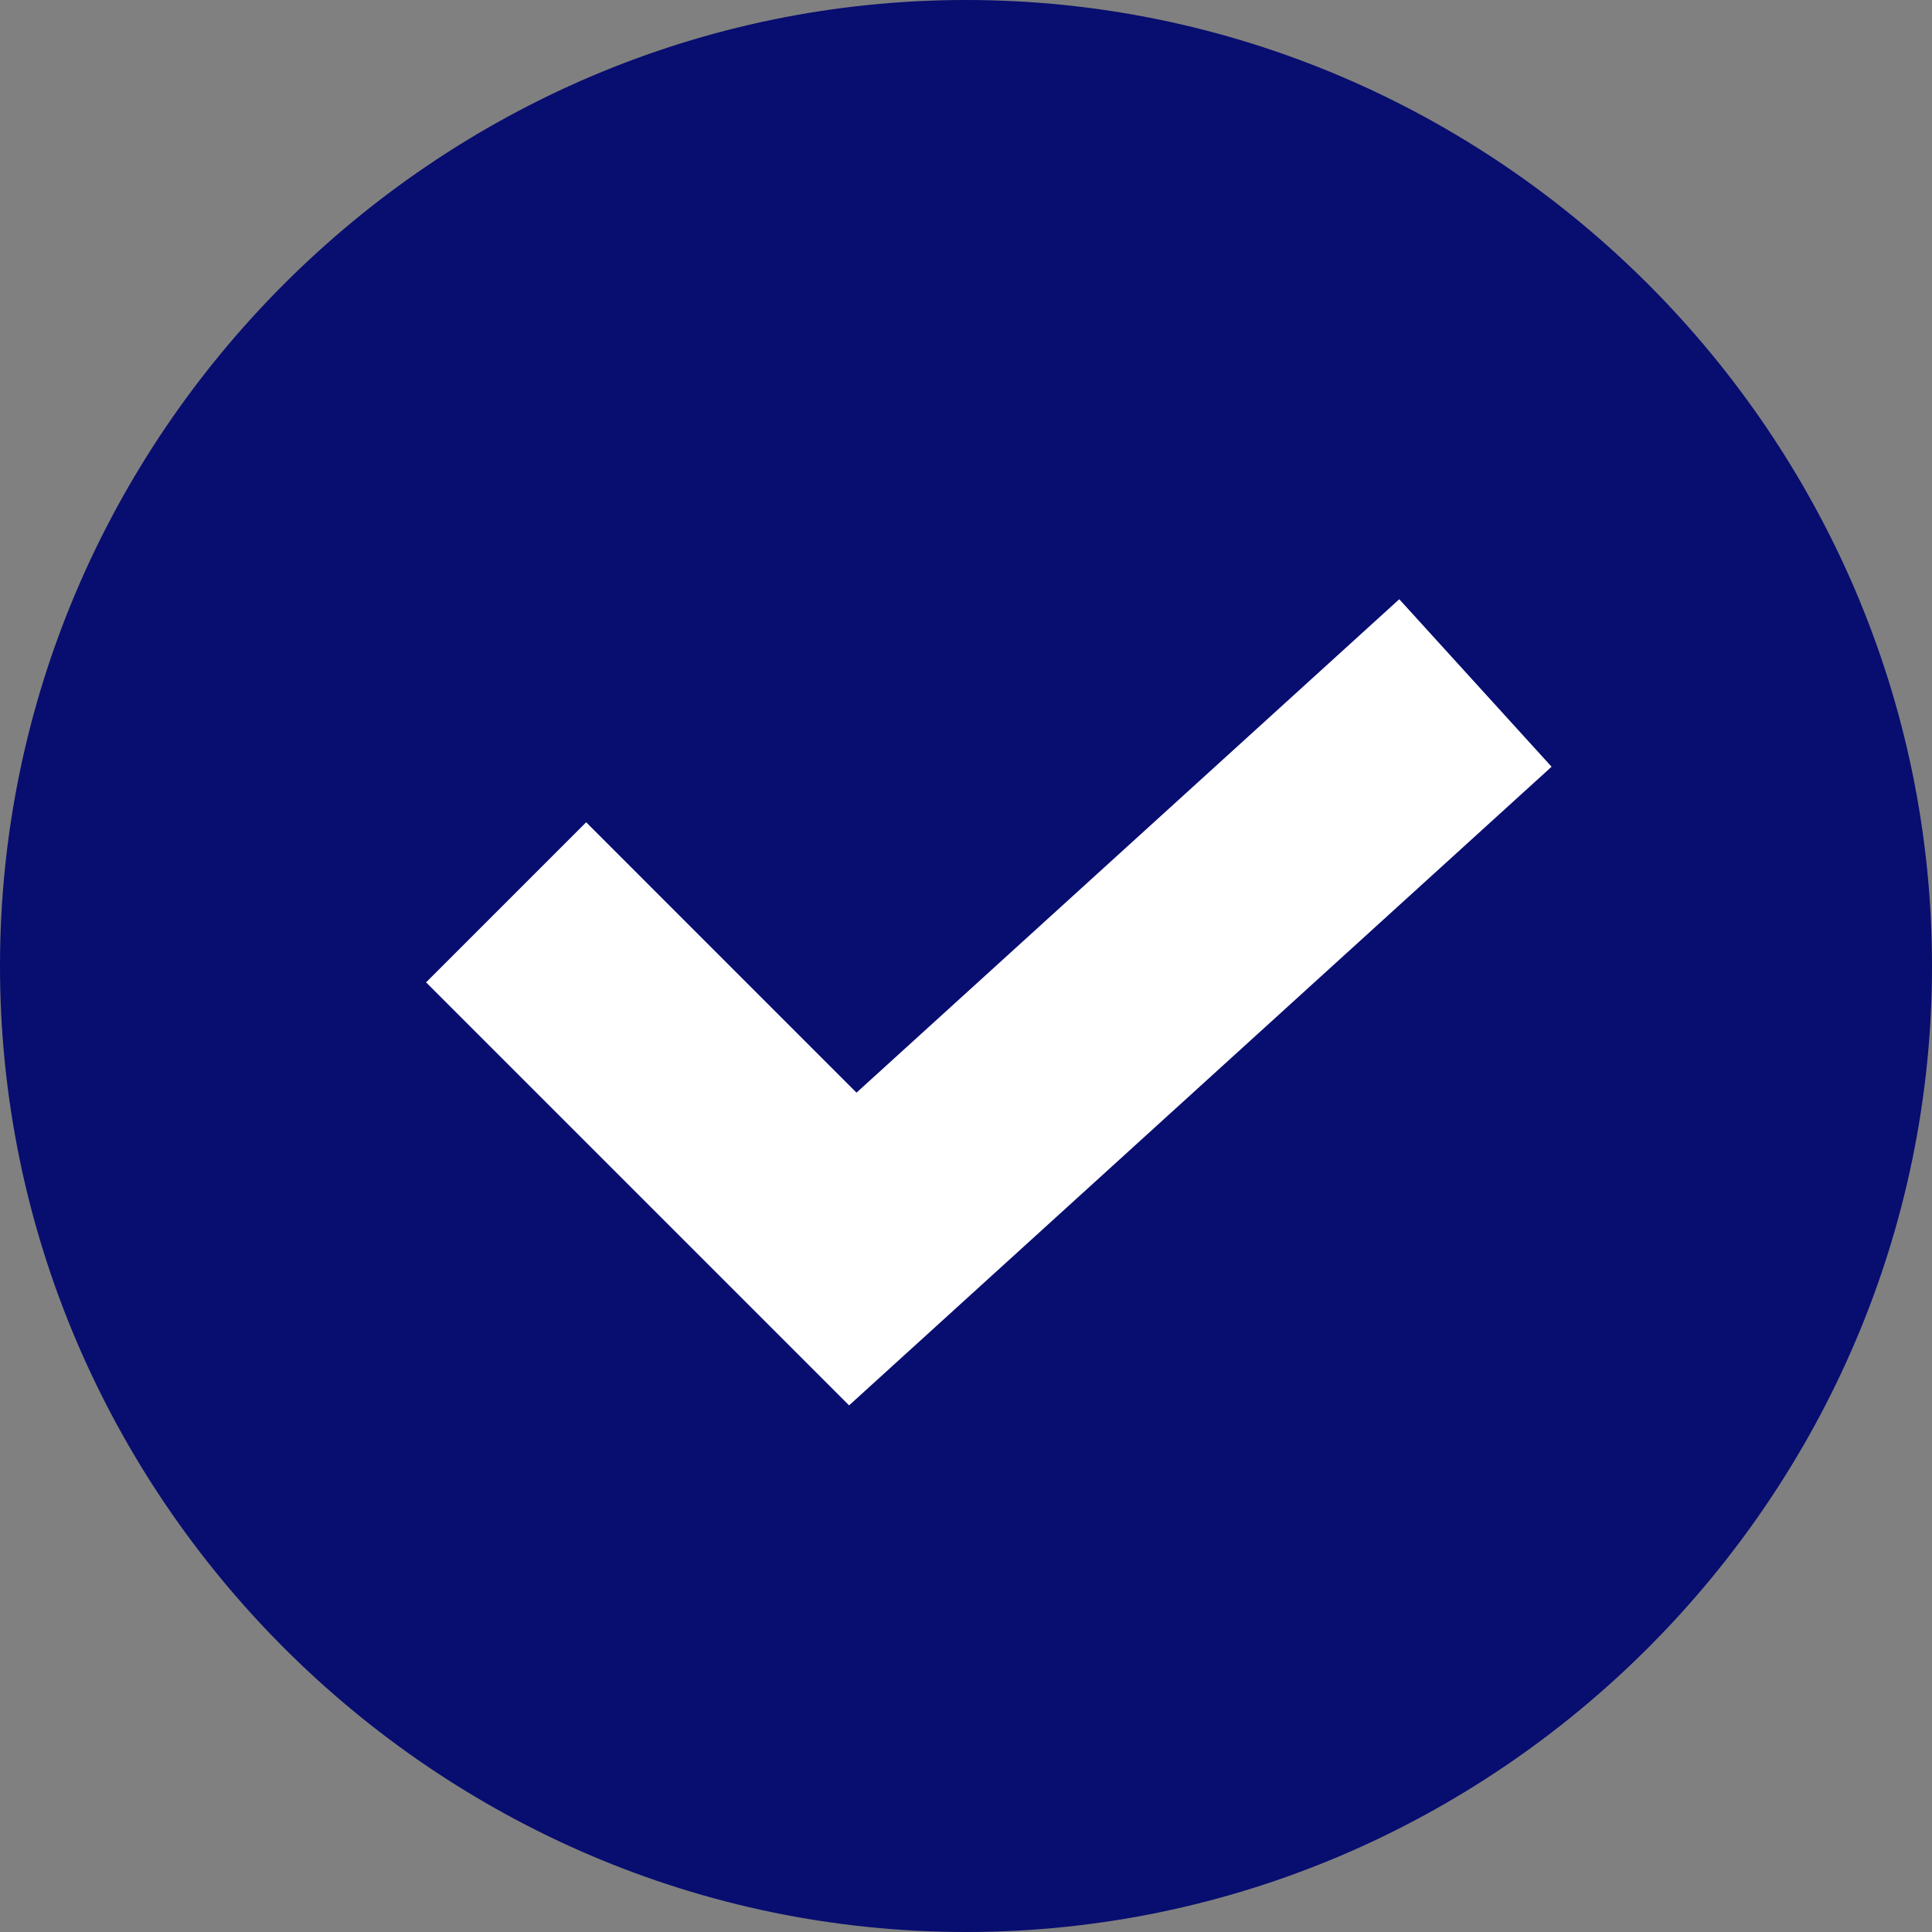
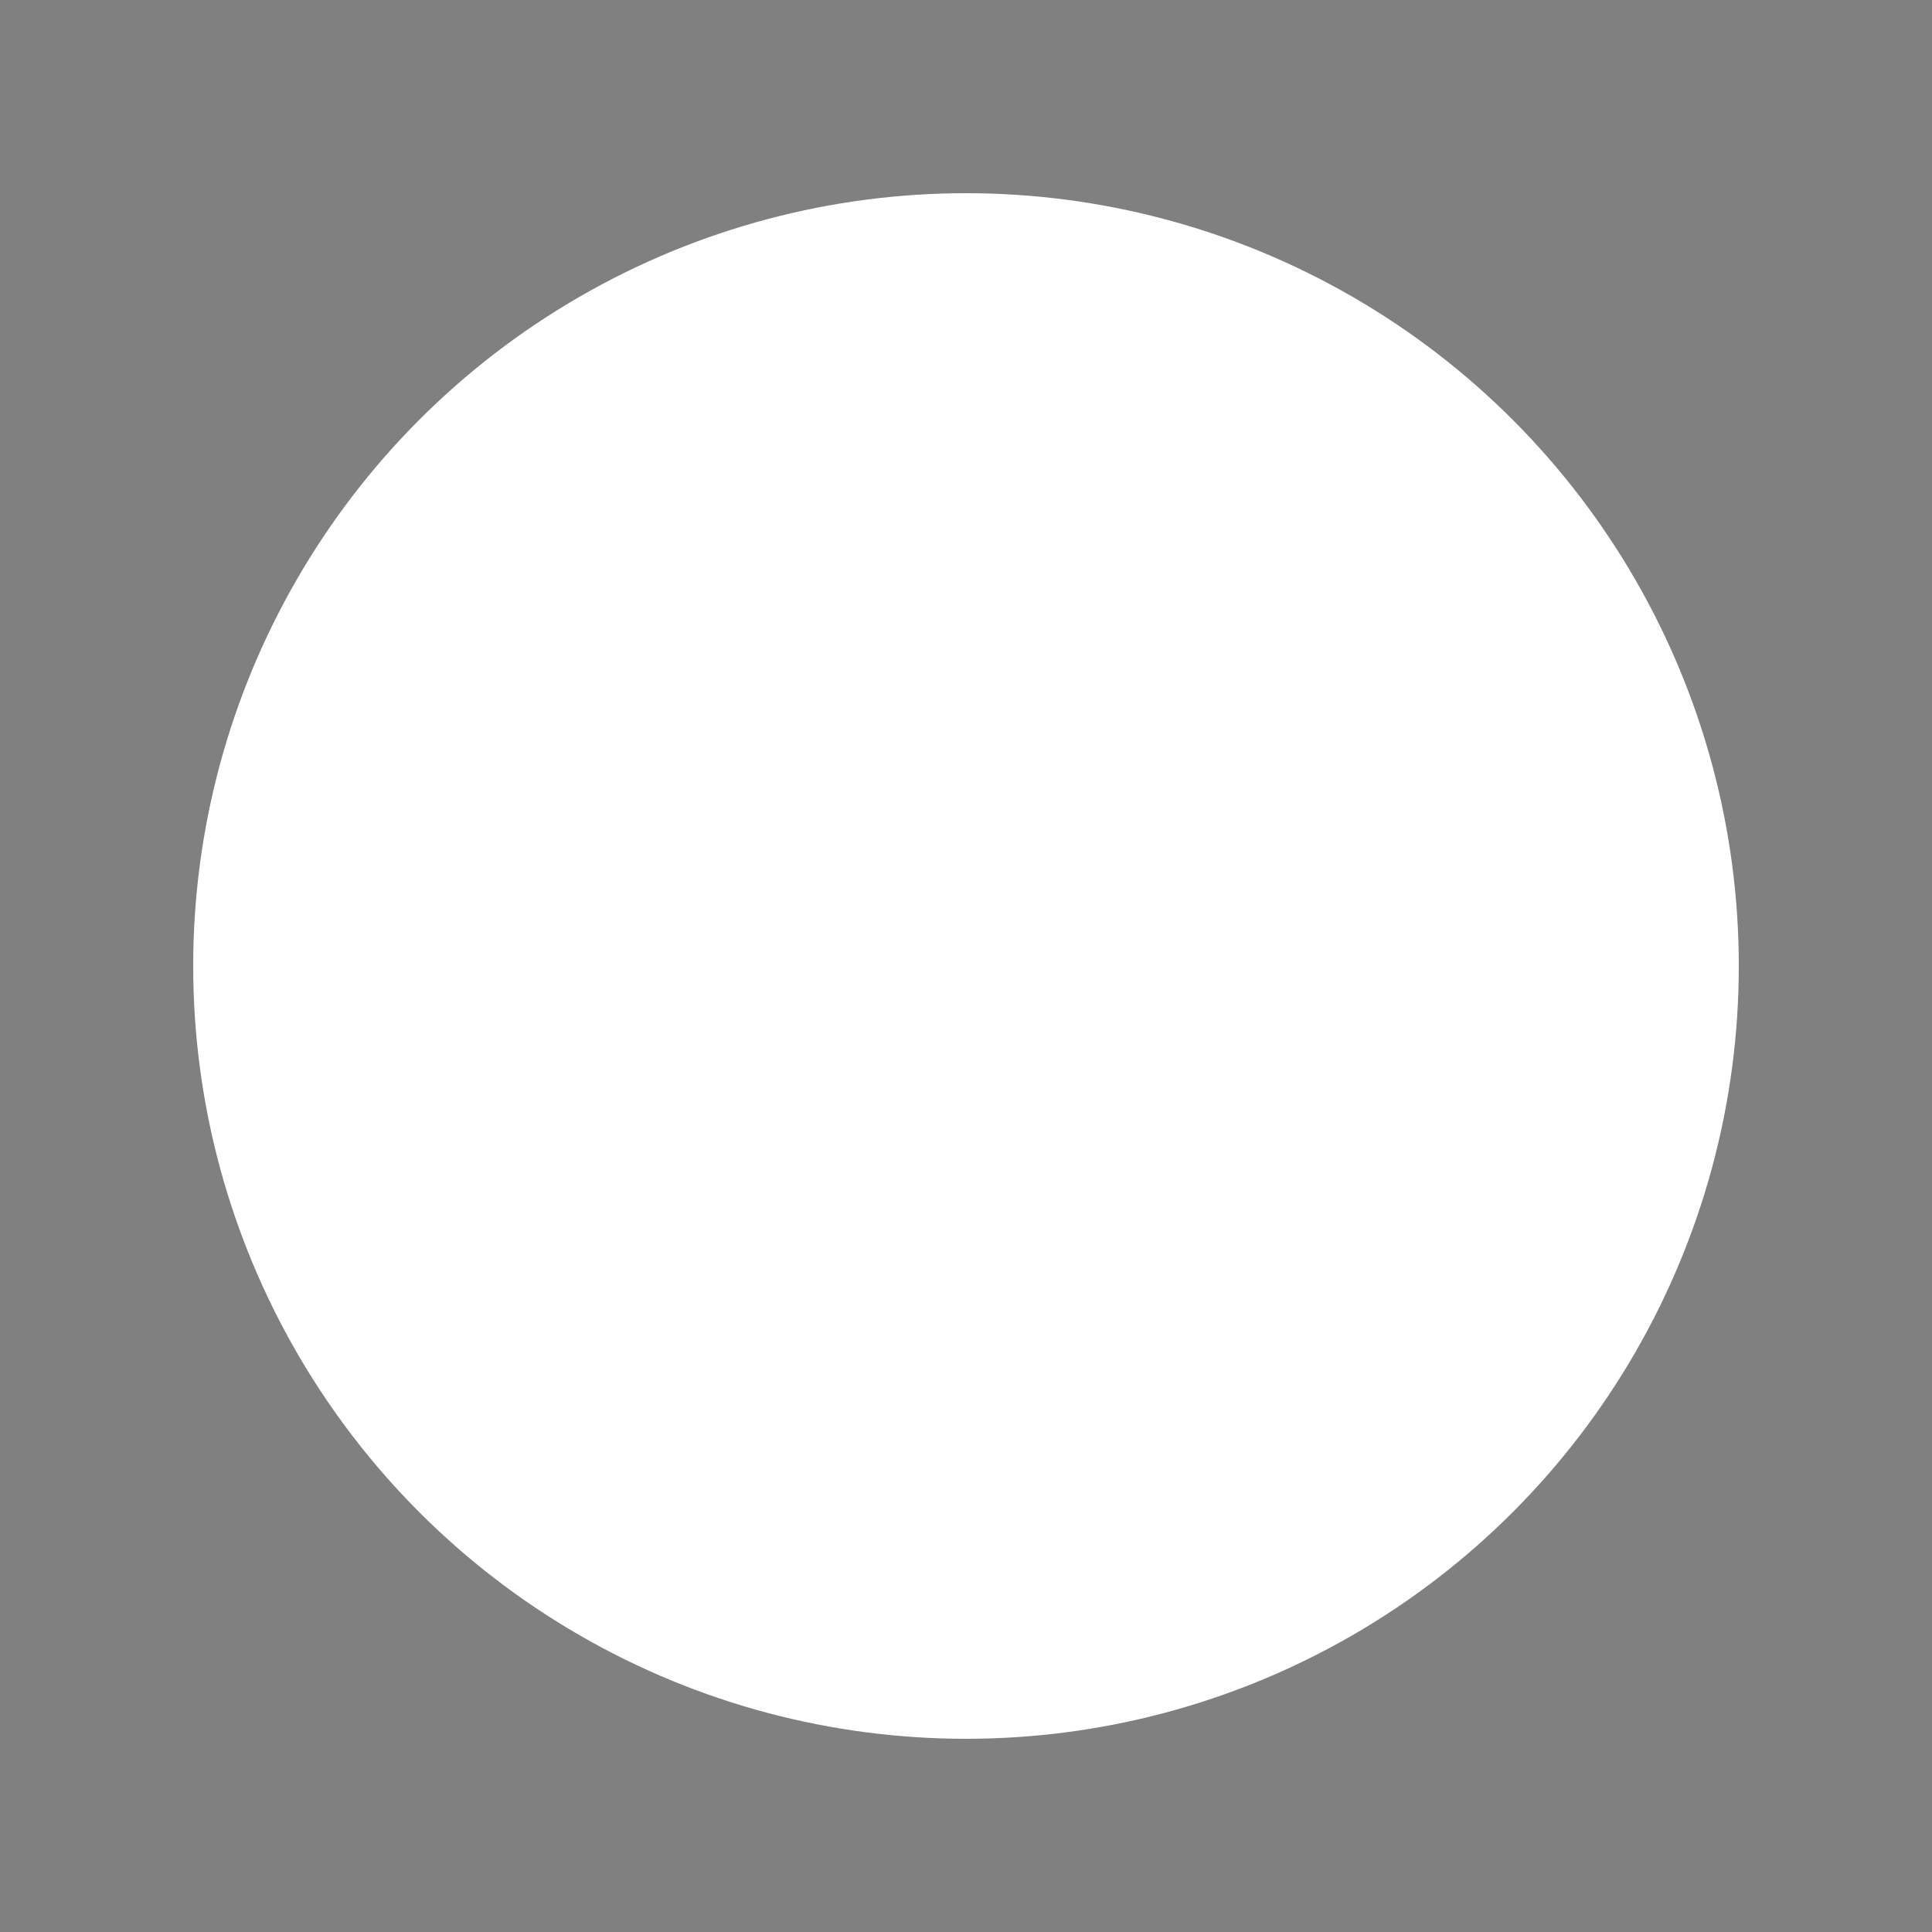
<svg xmlns="http://www.w3.org/2000/svg" width="43" height="43" viewBox="0 0 43 43" fill="none">
  <rect x="0" y="0" width="43" height="43" fill="#808080" stroke="none" />
  <circle cx="21.5" cy="21.5" r="17.2" fill="white" />
-   <path d="M21.5 0C9.691 0 0 9.691 0 21.5C0 33.309 9.691 43 21.5 43C33.309 43 43 33.309 43 21.5C43 9.691 33.309 0 21.5 0ZM18.898 31.279L9.483 21.864L13.046 18.301L19.063 24.319L31.143 13.337L34.533 17.065L18.898 31.279Z" fill="#080D70" />
</svg>